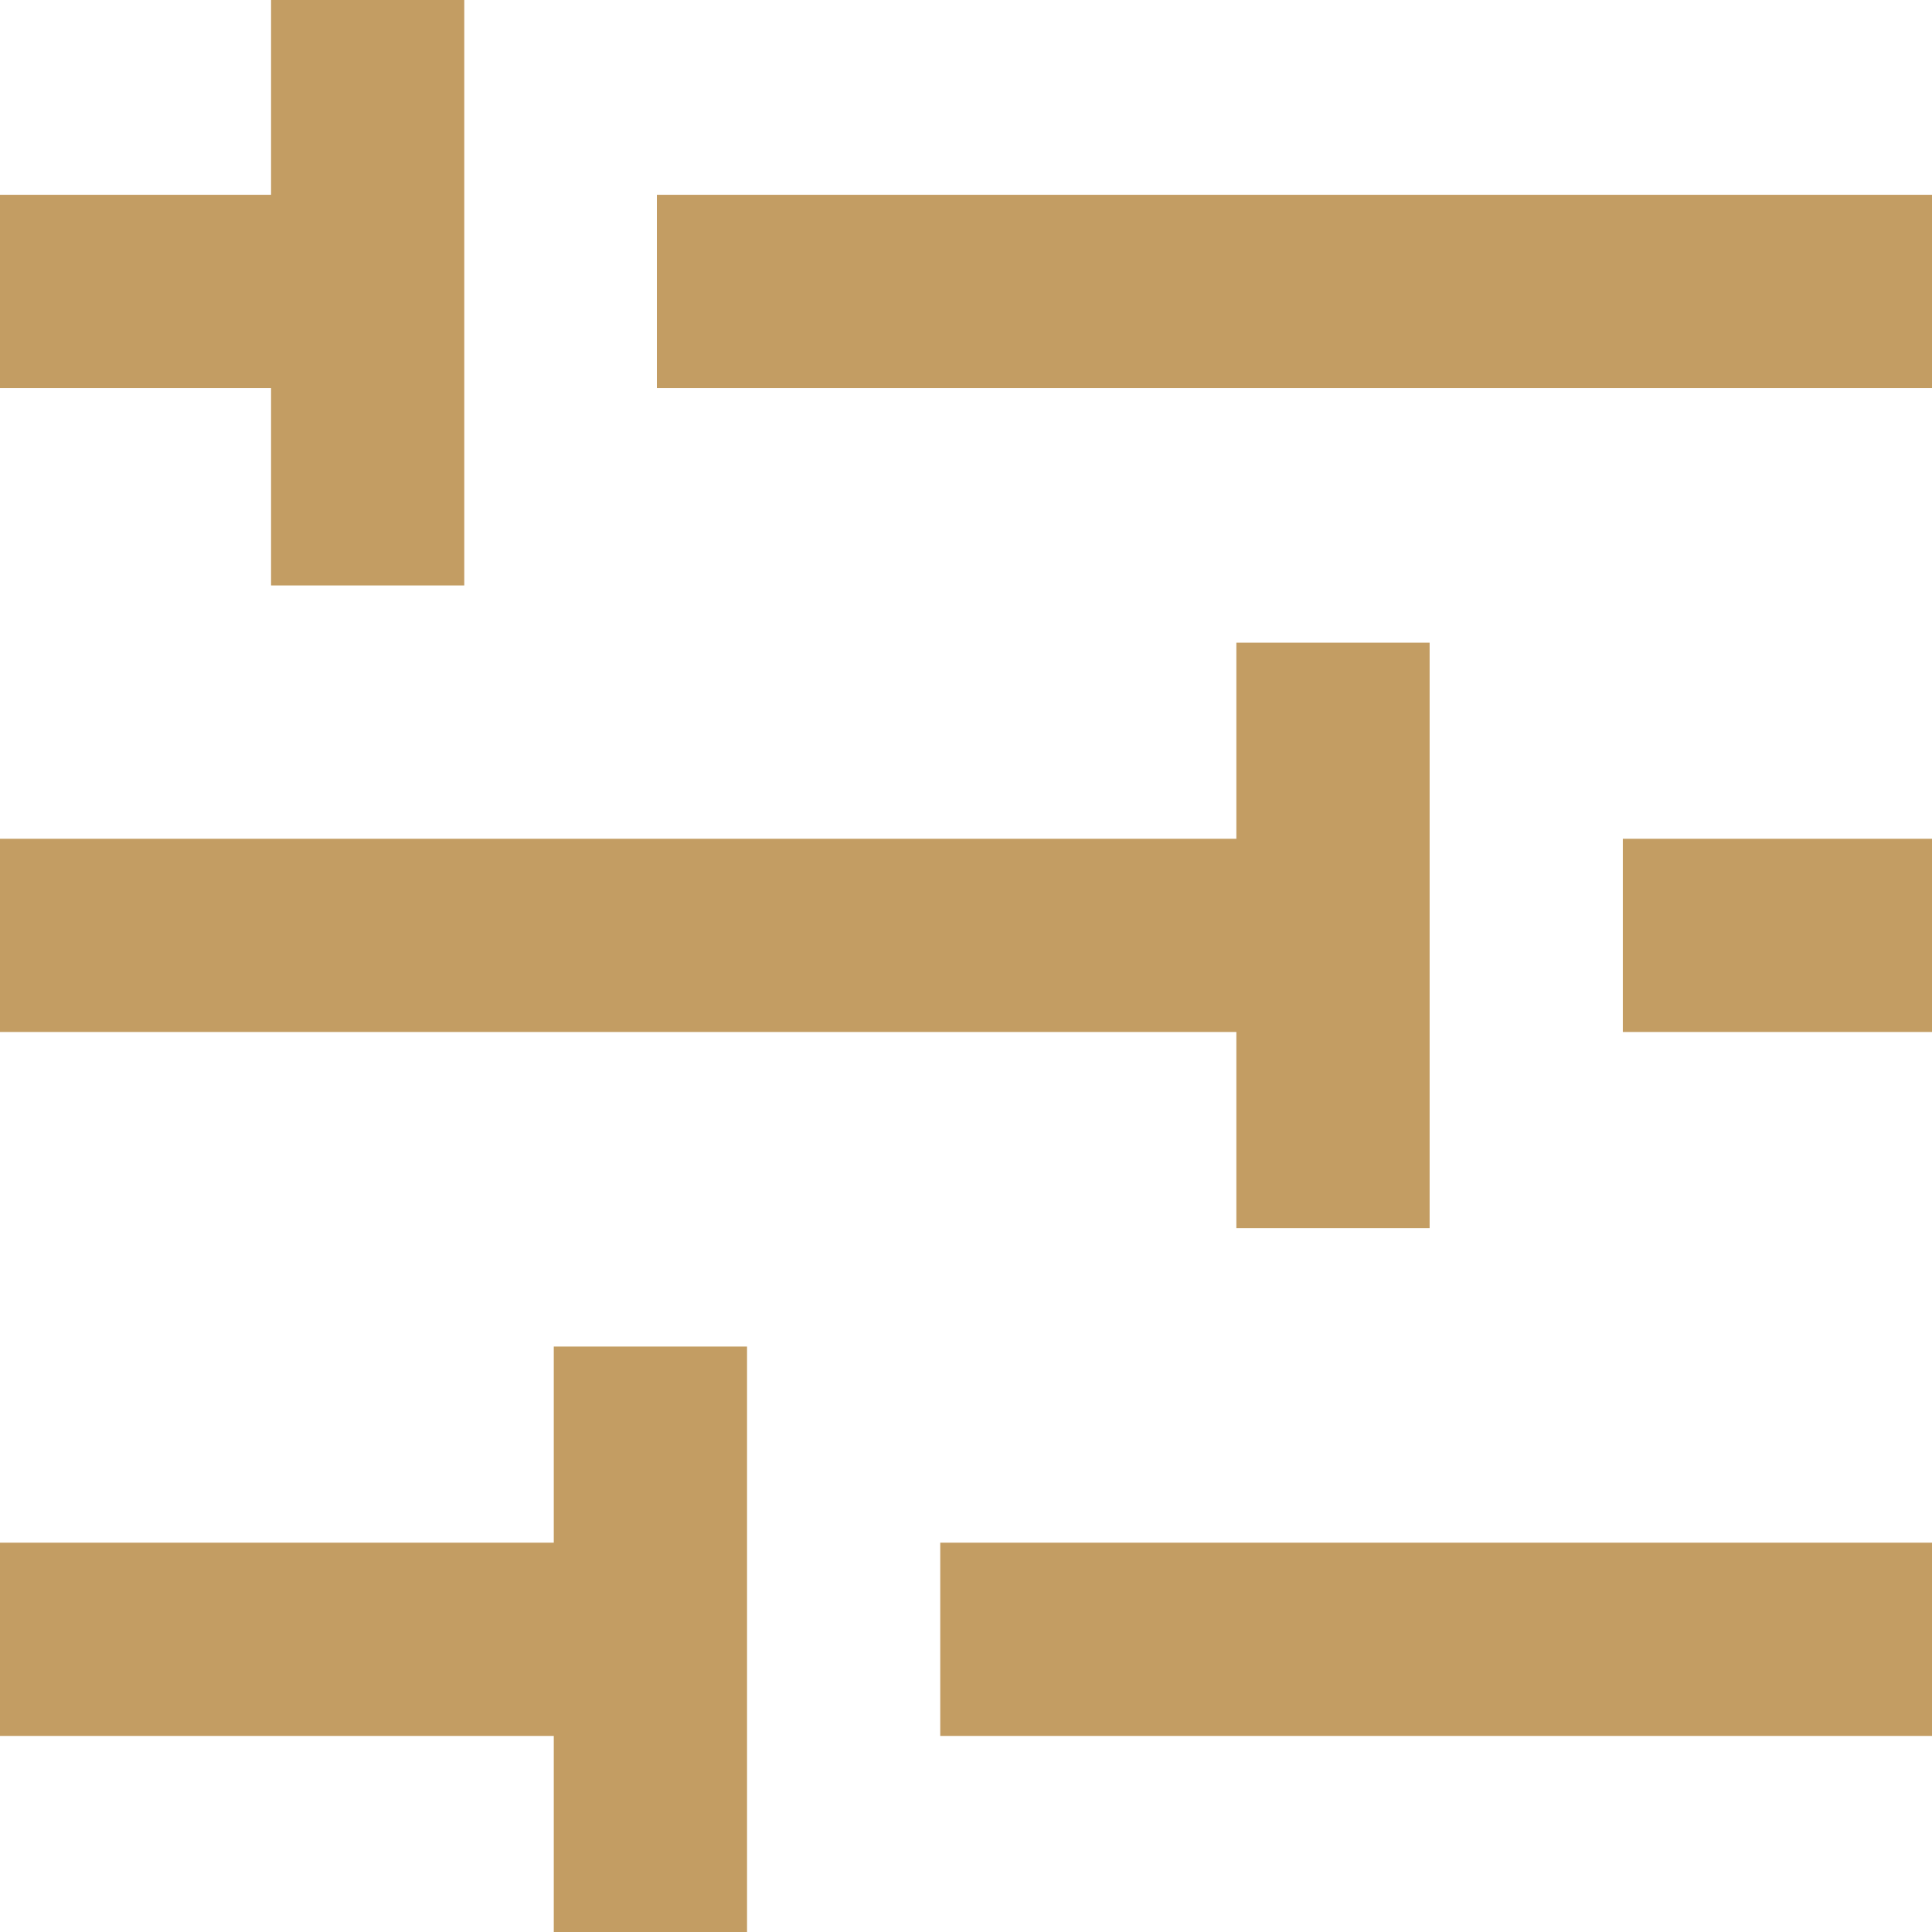
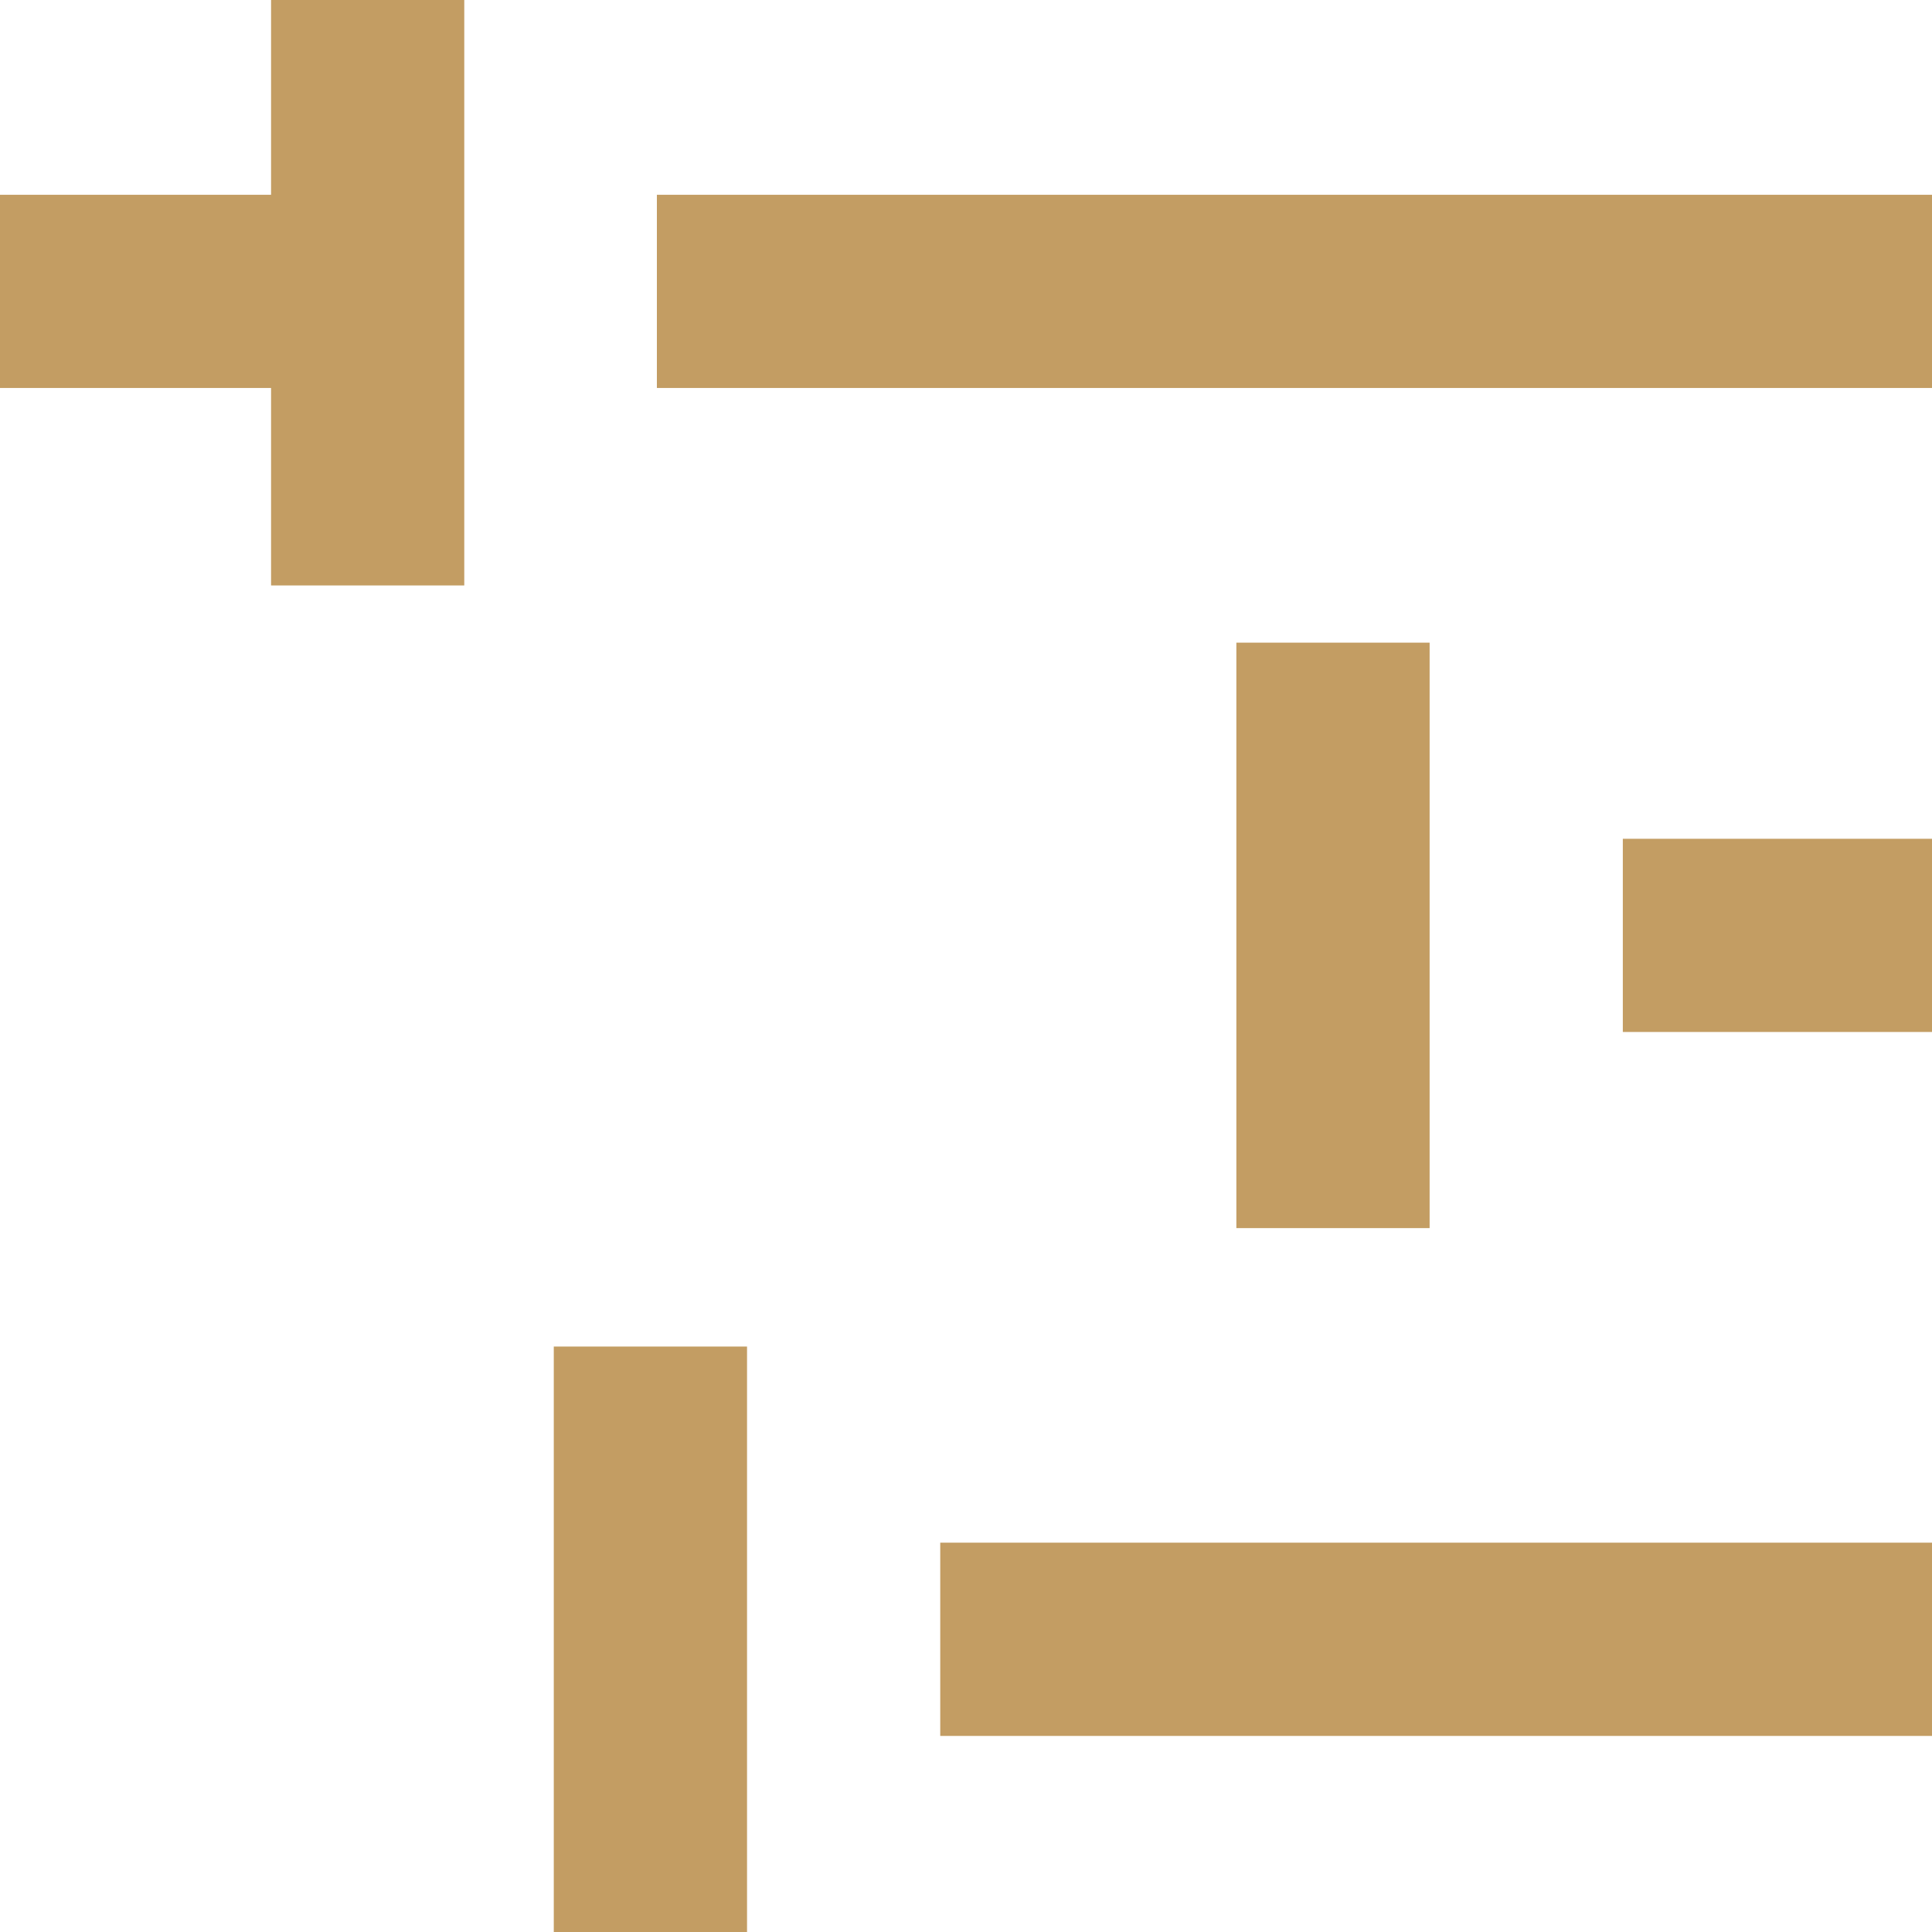
<svg xmlns="http://www.w3.org/2000/svg" version="1.1" class="" x="0px" y="0px" width="33px" height="33px" viewBox="0 0 33 33" enable-background="new 0 0 33 33" xml:space="preserve">
  <g>
    <g>
      <rect x="11.22" y="3.327" fill="#c39d63" width="21.78" height="3.3" />
      <rect y="3.327" fill="#c39d63" width="7.92" height="3.3" />
    </g>
    <rect x="4.63" fill="#c39d63" width="3.3" height="10" />
  </g>
  <g>
    <g>
      <rect x="27.719" y="14.327" fill="#c39d63" width="5.281" height="3.3" />
-       <rect y="14.327" fill="#c39d63" width="21.726" height="3.3" />
    </g>
    <rect x="21.118" y="10.977" fill="#c39d63" width="3.301" height="10" />
  </g>
  <g>
    <rect x="16.06" y="26.35" fill="#c39d63" width="16.94" height="3.301" />
-     <rect y="26.35" fill="#c39d63" width="10.065" height="3.301" />
    <rect x="9.459" y="23" fill="#c39d63" width="3.301" height="10" />
  </g>
</svg>